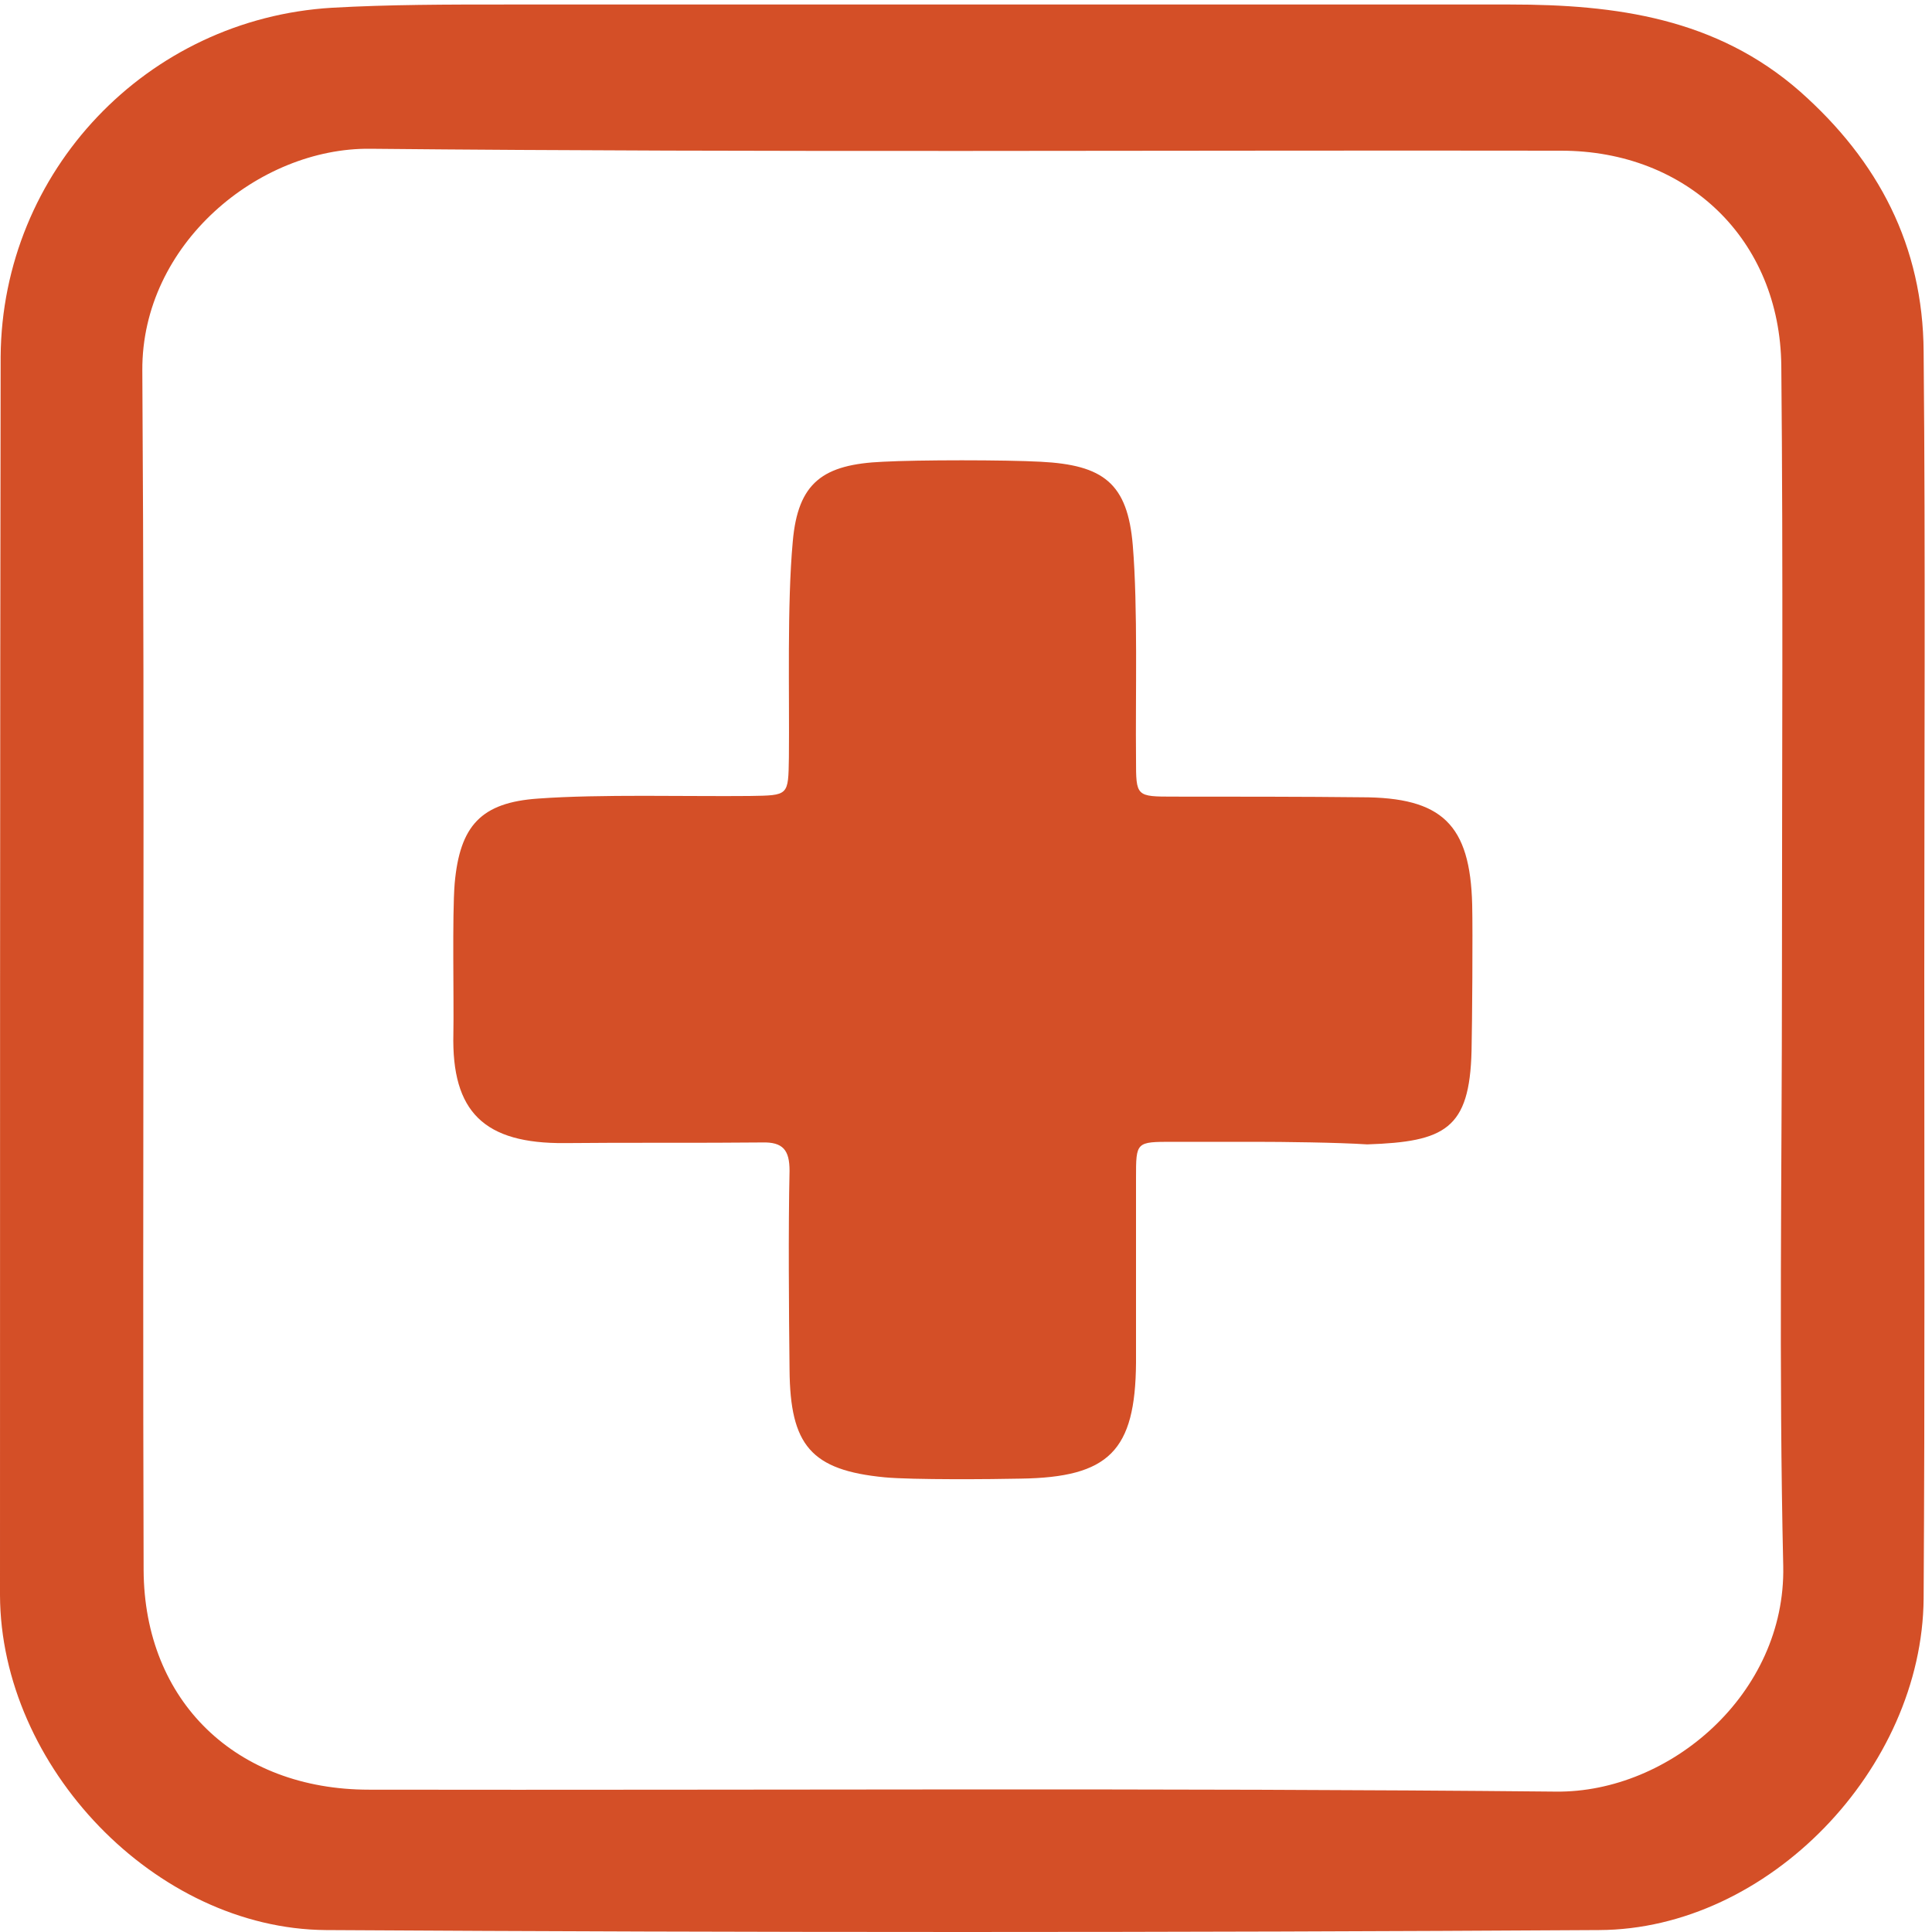
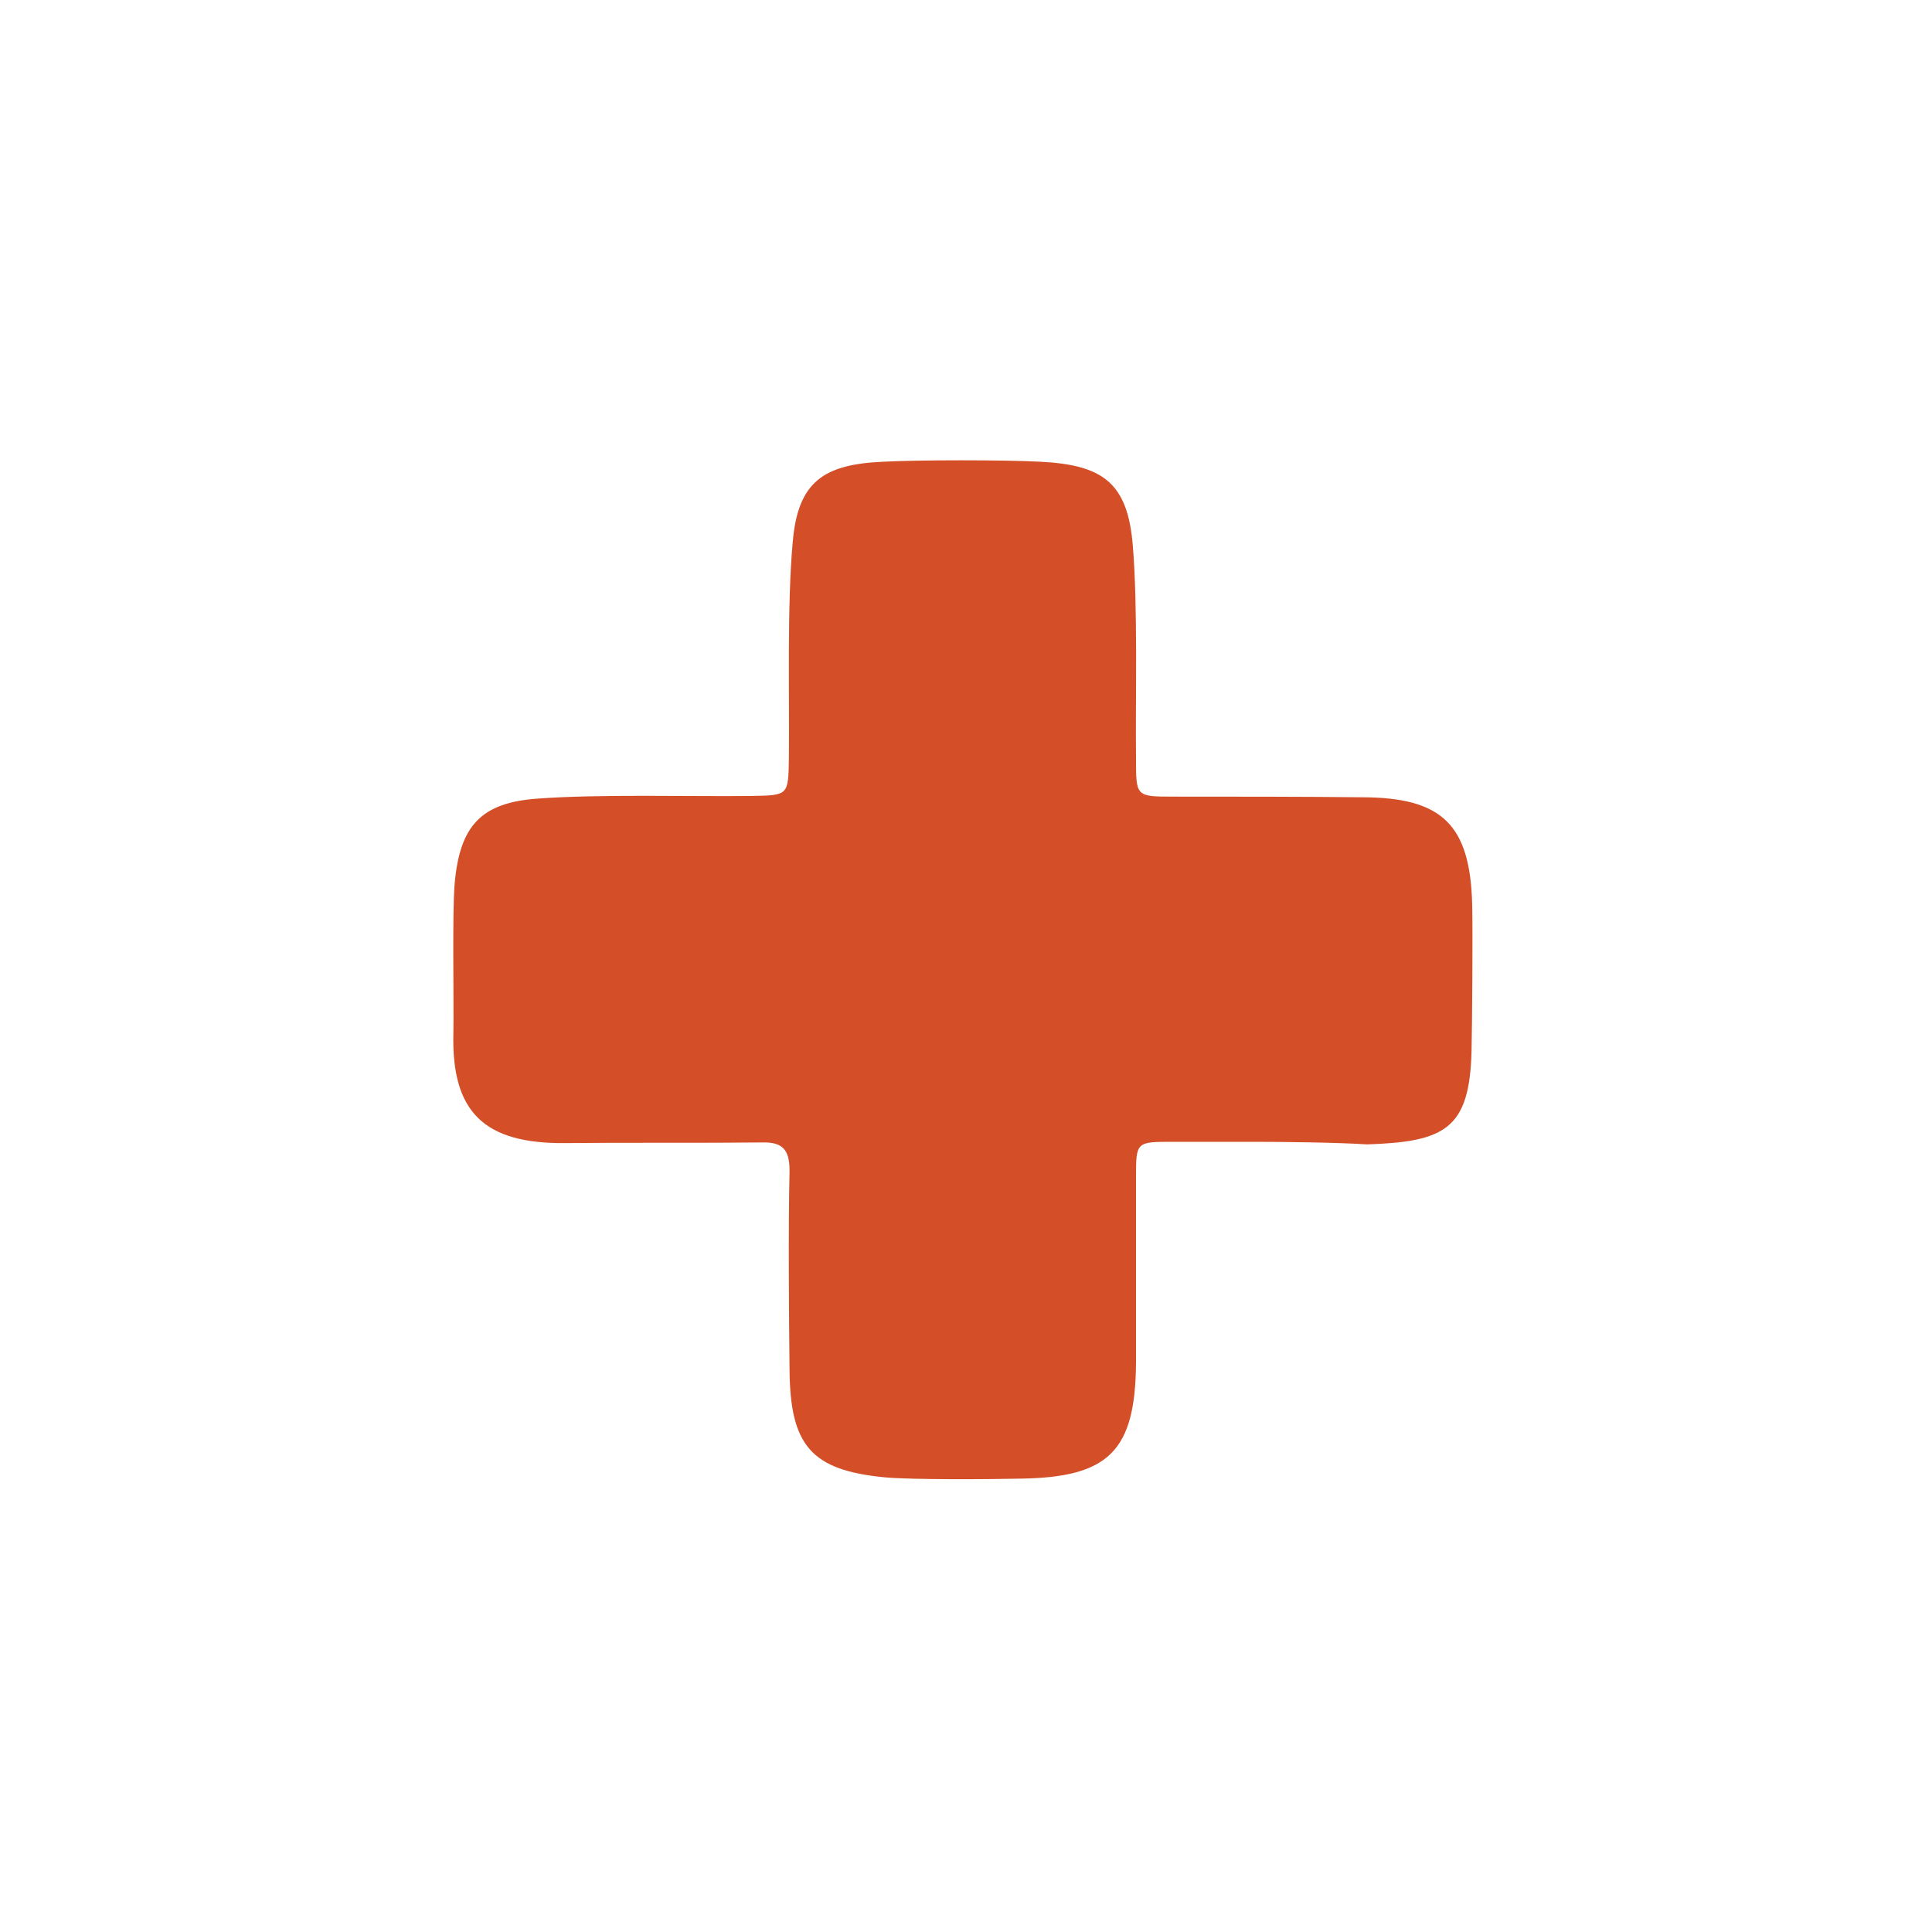
<svg xmlns="http://www.w3.org/2000/svg" version="1.1" id="Layer_1" x="0px" y="0px" viewBox="0 0 300 300" style="enable-background:new 0 0 300 300;" xml:space="preserve">
  <style type="text/css">
	.st0{fill:#D44F27;}
</style>
-   <path class="st0" d="M298.8,151c0,32.4,0.1,64.8-0.1,97.2c-0.2,26.4-24.1,51.4-50.4,51.5c-65.9,0.4-131.8,0.4-197.7,0  c-26.5-0.2-50.5-25.4-50.6-52C0,183.6,0,119.5,0.1,55.4C0.3,26.6,22.8,2.9,51.6,1.2c8.9-0.5,17.9-0.5,26.8-0.5c52,0,104.1,0,156.1,0  c16.4,0,32,2.1,45,13.5c12.2,10.8,19.1,24,19.2,40.4C299,86.7,298.8,118.9,298.8,151z M276.7,151.3L276.7,151.3  c0-31.5,0.2-63-0.1-94.5c-0.2-19.6-14.6-33.4-34.2-33.4c-61.6-0.1-123.3,0.3-184.9-0.3C40.2,22.9,22,37.9,22.1,57.5  c0.4,62.1,0,124.2,0.2,186.3c0.1,20.4,14.4,34.1,35,34.1c61.4,0.1,122.8-0.3,184.3,0.3c17.7,0.2,35.7-15.2,35.3-35  C276.2,212.5,276.7,181.9,276.7,151.3L276.7,151.3z" />
  <path class="st0" d="M194.8,177.3c-4.2,0-8.5,0-12.7,0c-5.7,0-5.7,0-5.7,5.6c0,8.2,0,20.5,0,28.7c-0.1,13.7-4.2,17.8-17.9,18  c-4.4,0.1-16.8,0.2-21.1-0.2c-11.5-1.1-14.7-5-14.8-16.7c-0.1-9-0.2-22,0-30.9c0-3.2-1-4.5-4.3-4.4c-8.9,0.1-21.7,0-30.6,0.1  c-12.5,0.1-17.6-4.8-17.3-17c0.1-5.1-0.2-18.3,0.2-23.3c0.8-9,4.1-12.6,13-13.2c9.6-0.7,23.2-0.3,32.8-0.4c6.1-0.1,6,0,6.1-6  c0.1-9.8-0.3-23.7,0.6-33.5c0.8-9.2,4.7-12,14-12.4c5.5-0.3,19-0.3,24.5,0c9.7,0.5,13.5,3.3,14.3,13s0.4,23.4,0.5,33.2  c0,5.8,0,5.8,5.9,5.8c8.4,0,20.7,0,29.1,0.1c12.5,0,16.9,4.2,17.2,16.7c0.1,4.2,0,18.5-0.1,22.7c-0.3,12.1-4.1,14.1-16.2,14.5  C207.7,177.4,199.2,177.3,194.8,177.3L194.8,177.3z" />
</svg>